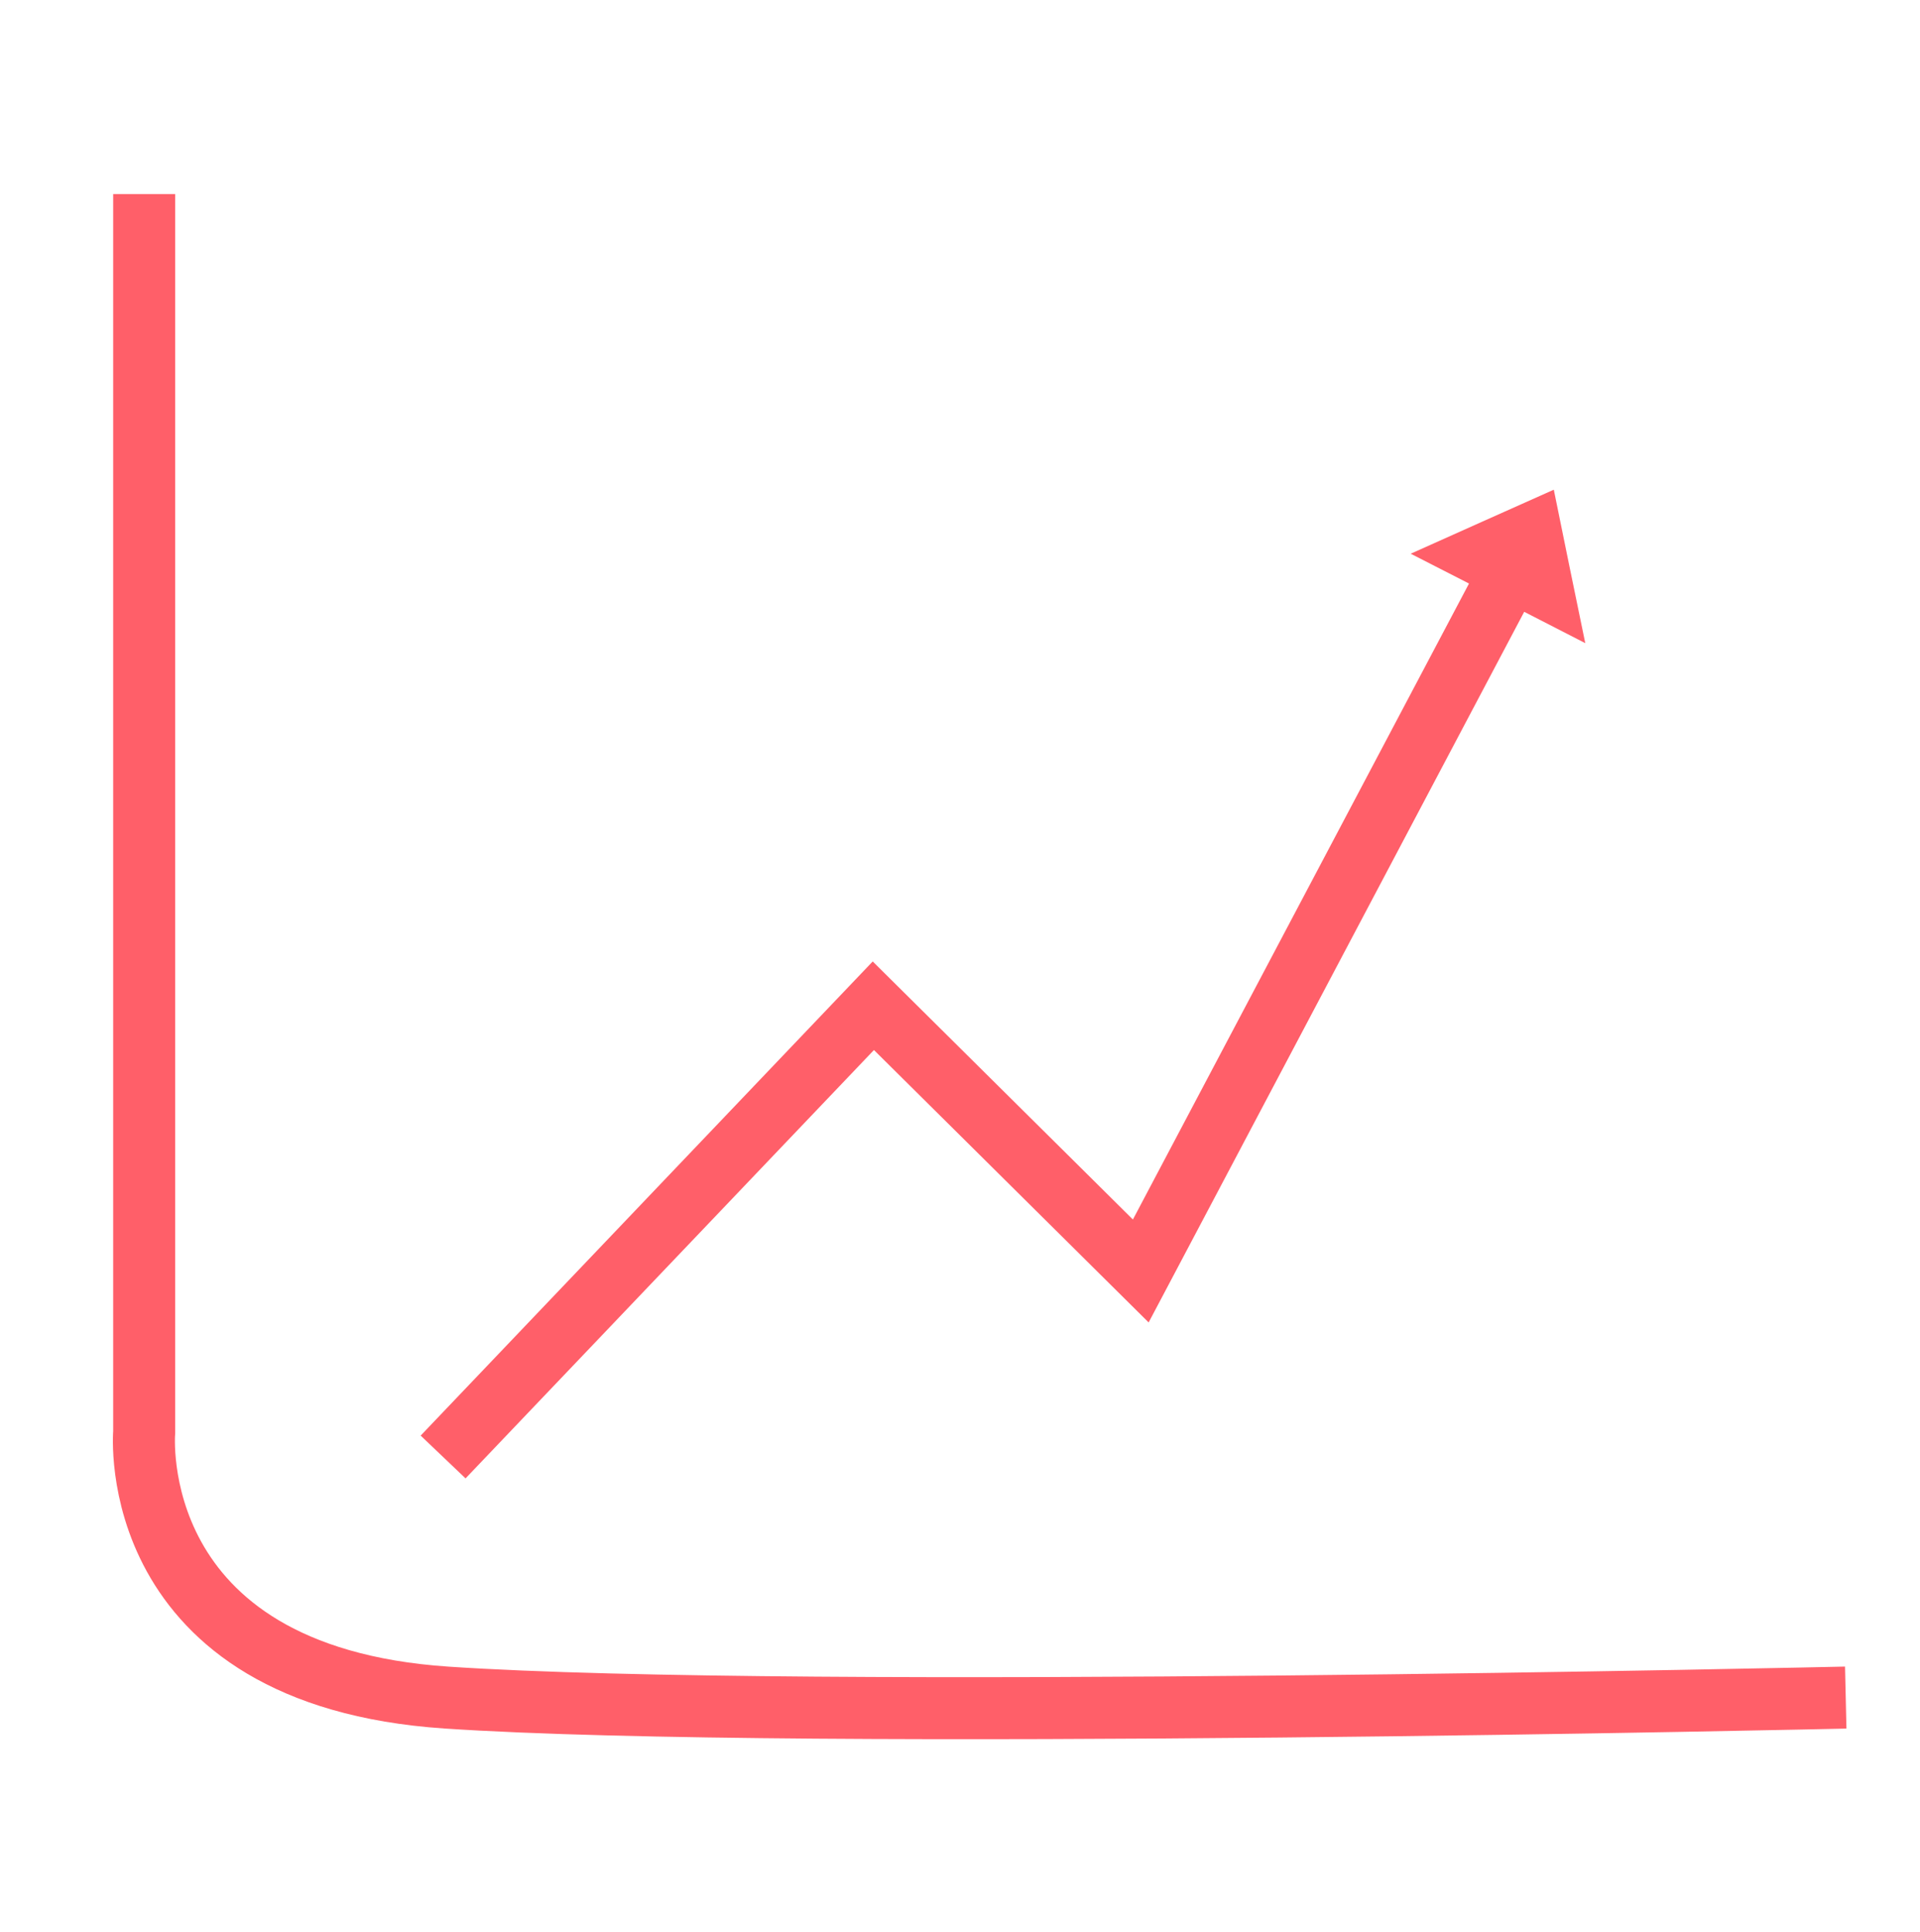
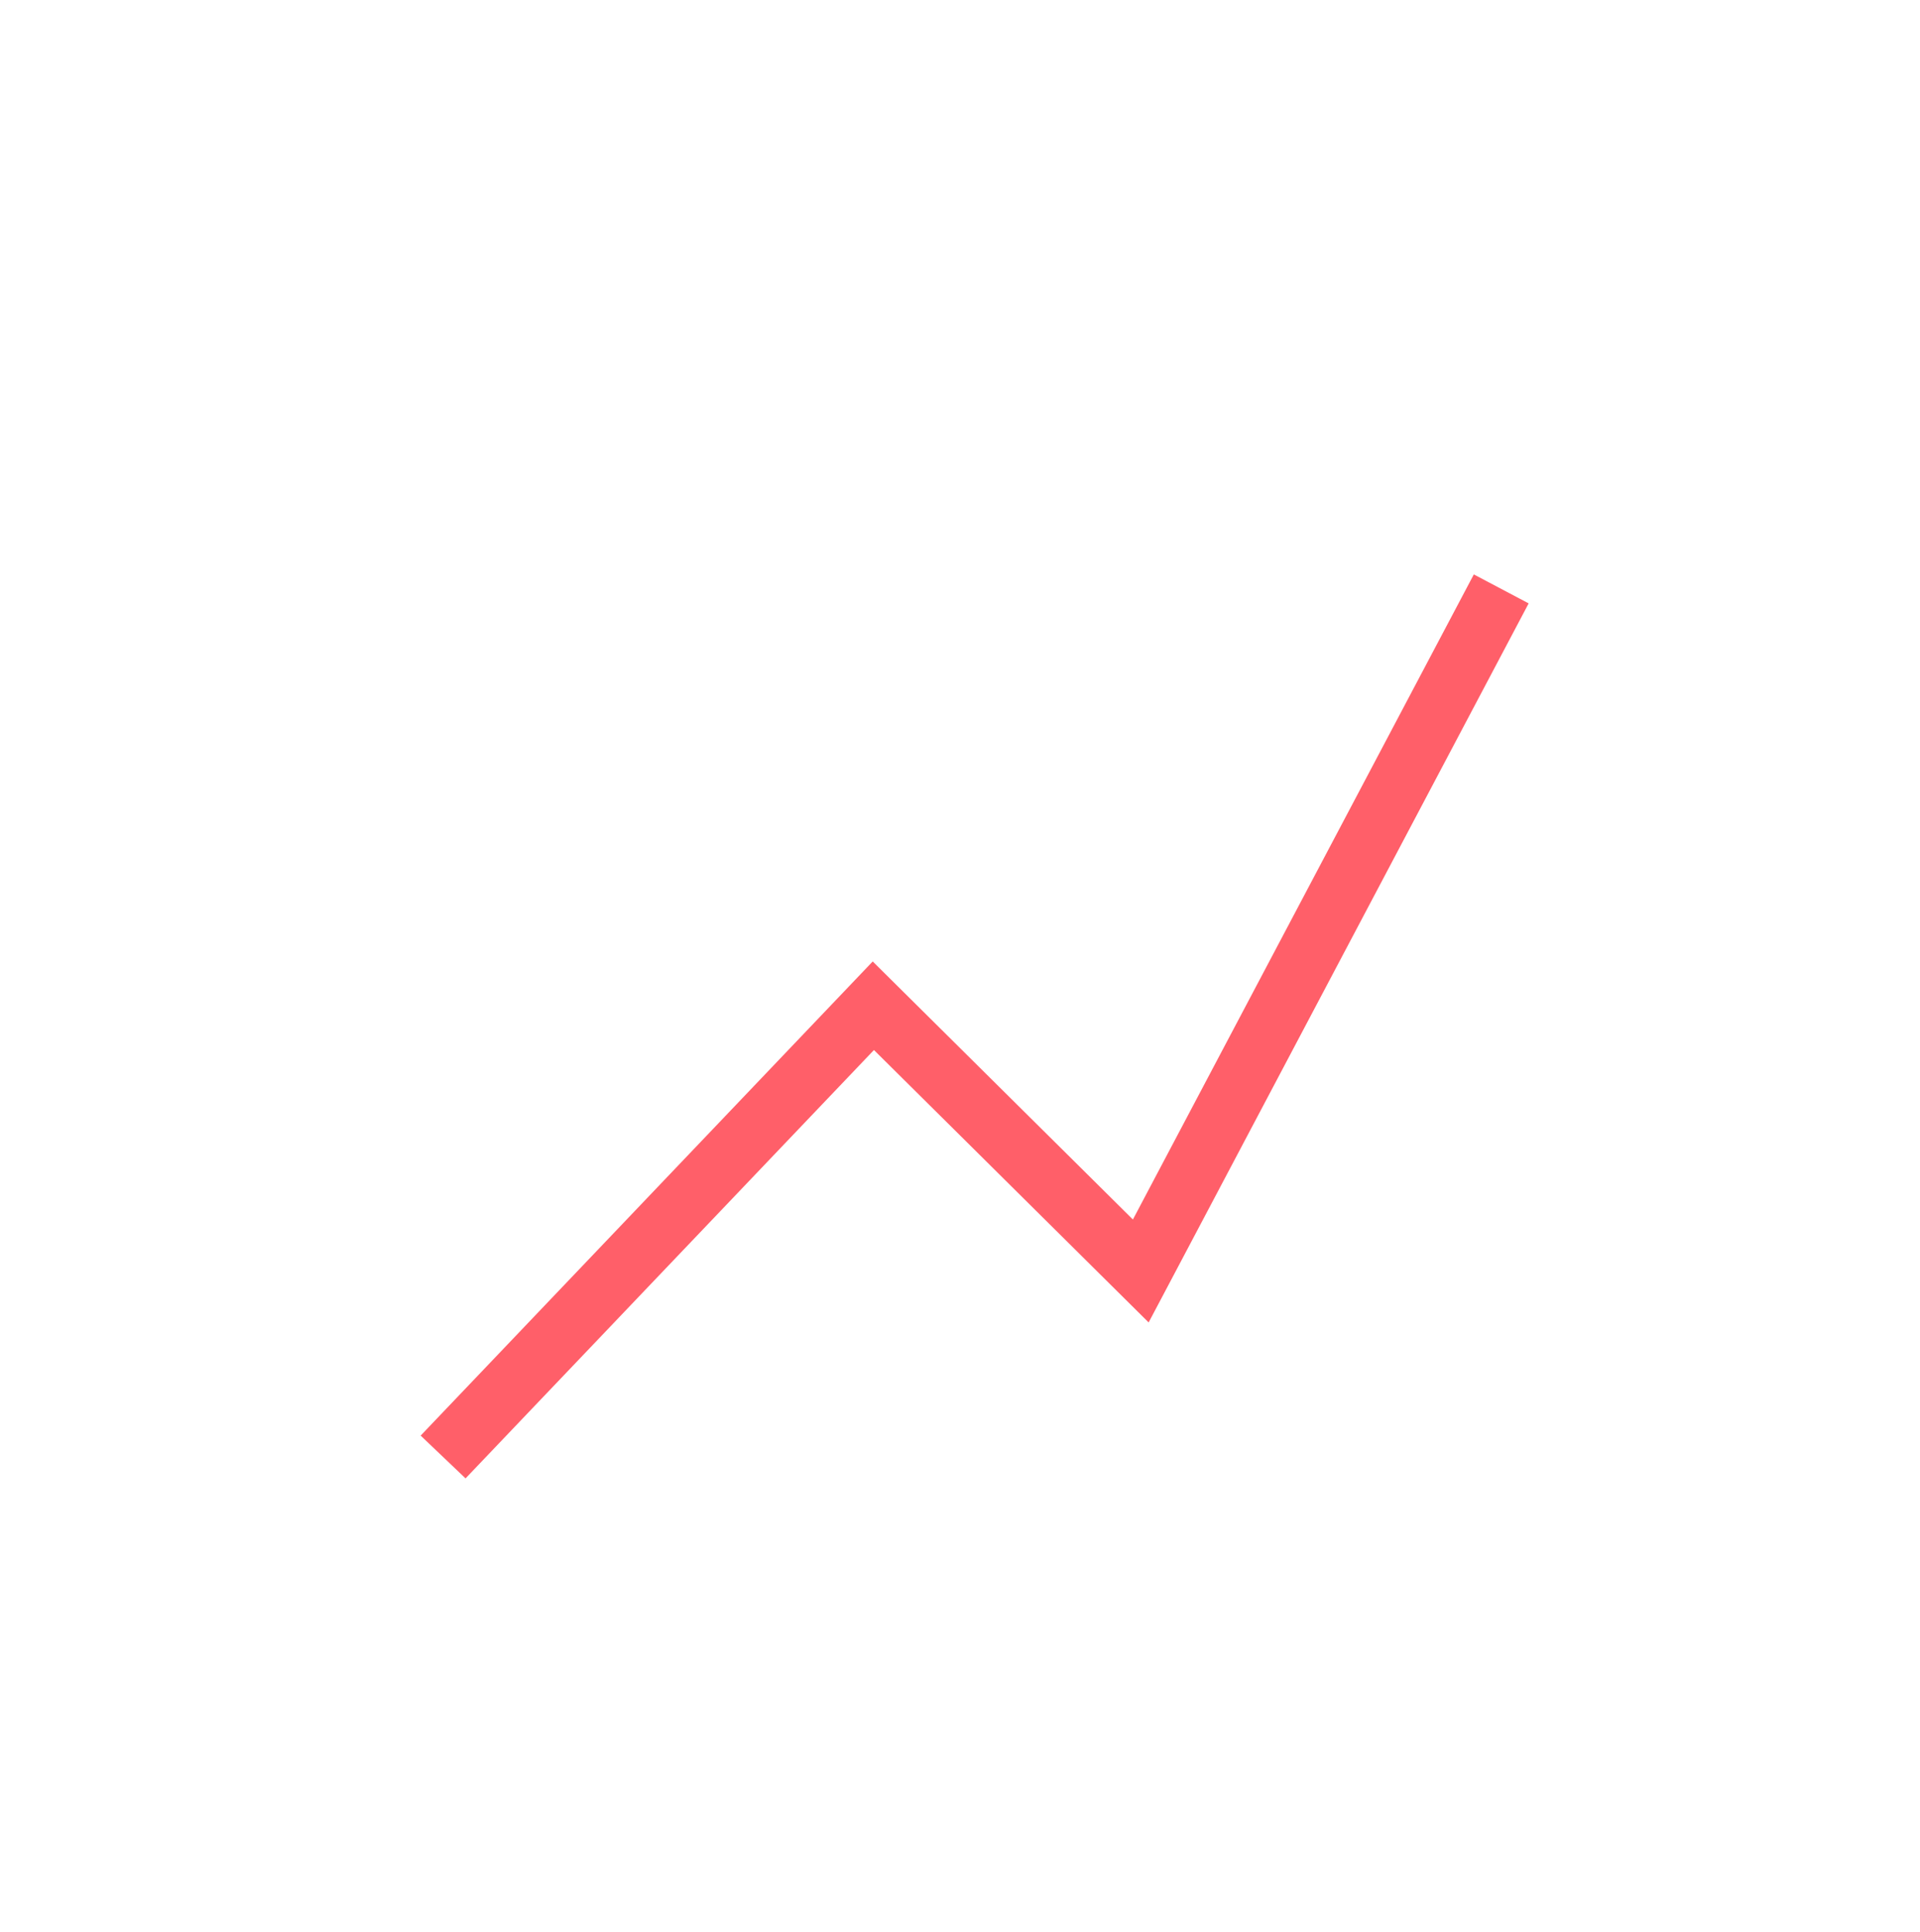
<svg xmlns="http://www.w3.org/2000/svg" id="Layer_1" data-name="Layer 1" viewBox="0 0 123.84 124.65">
  <defs>
    <style>.cls-1{fill:none;stroke:#ff5f69;stroke-miterlimit:10;stroke-width:4px;}.cls-2{fill:#ff5f69;}</style>
  </defs>
  <title>iconset</title>
-   <path class="cls-1" d="M9.3,12.52V92.38s-1.36,15.73,19.5,17.13c22.95,1.54,90.25,0,90.25,0" />
  <polyline class="cls-1" points="28.58 93.99 56.33 64.88 73.58 81.99 96.83 37.99" />
-   <polygon class="cls-2" points="96.62 38.6 90.99 35.72 95.61 33.65 100.22 31.59 101.23 36.54 102.25 41.49 96.62 38.6" />
</svg>